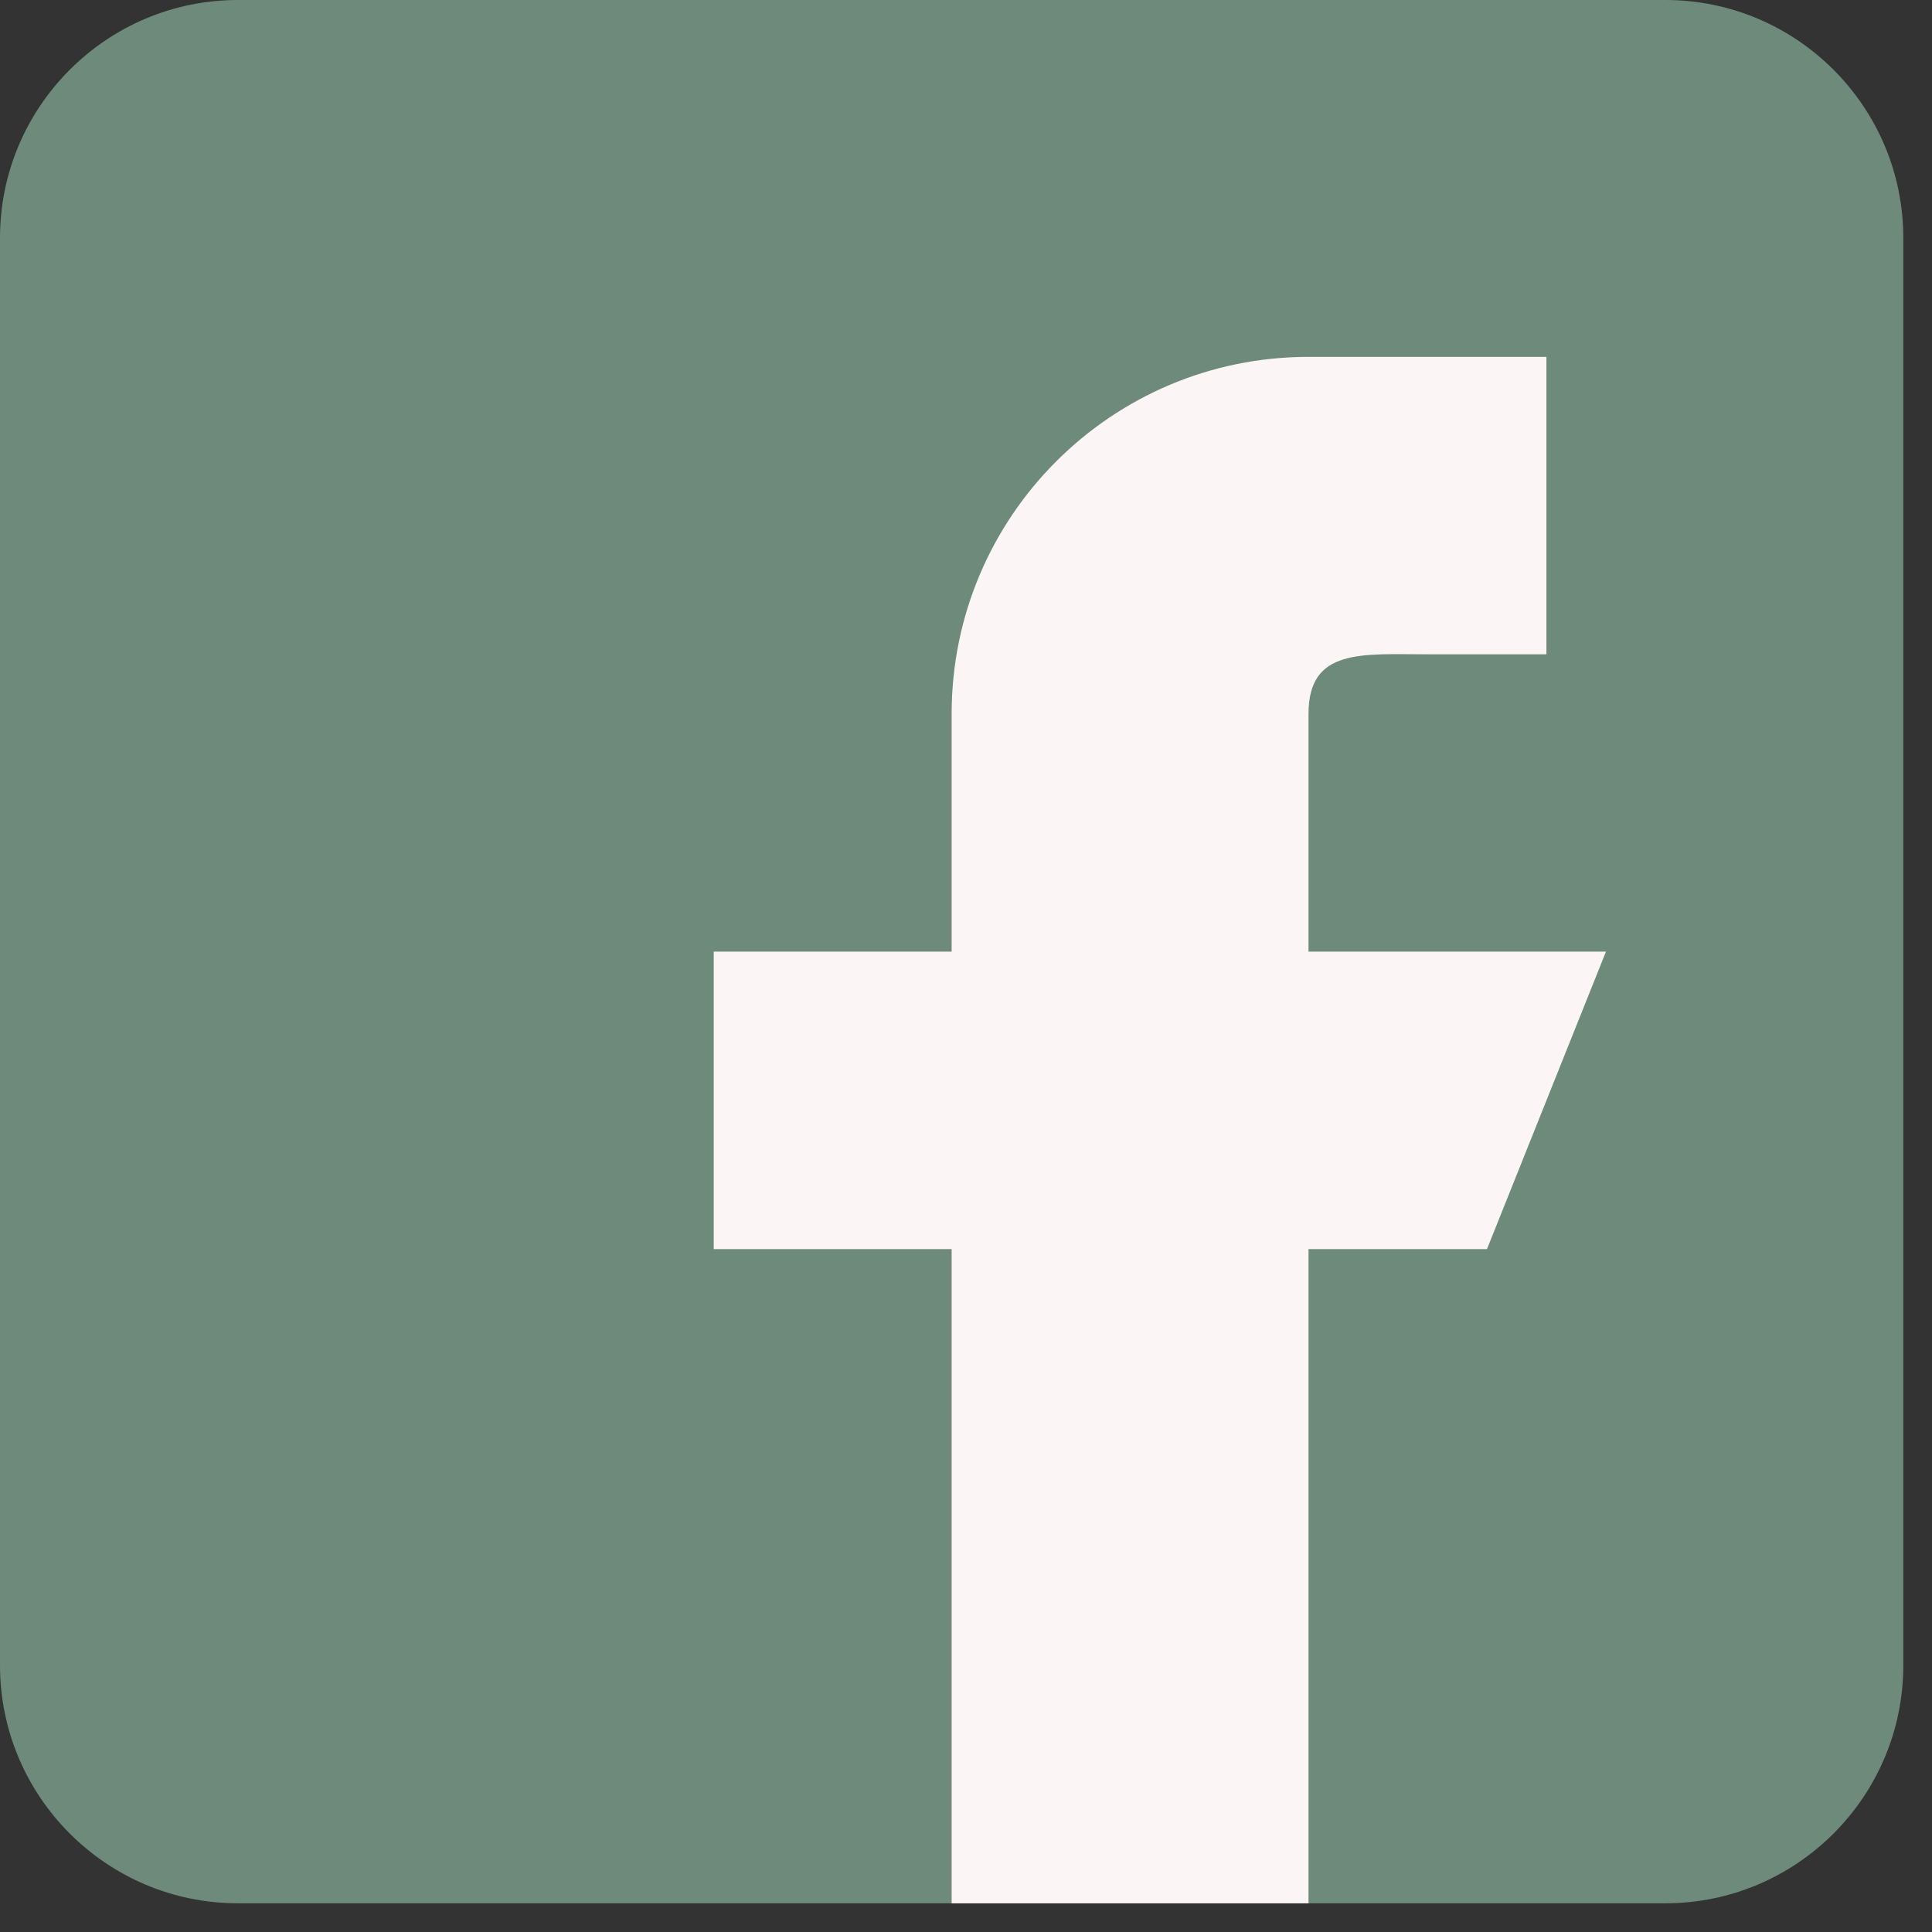
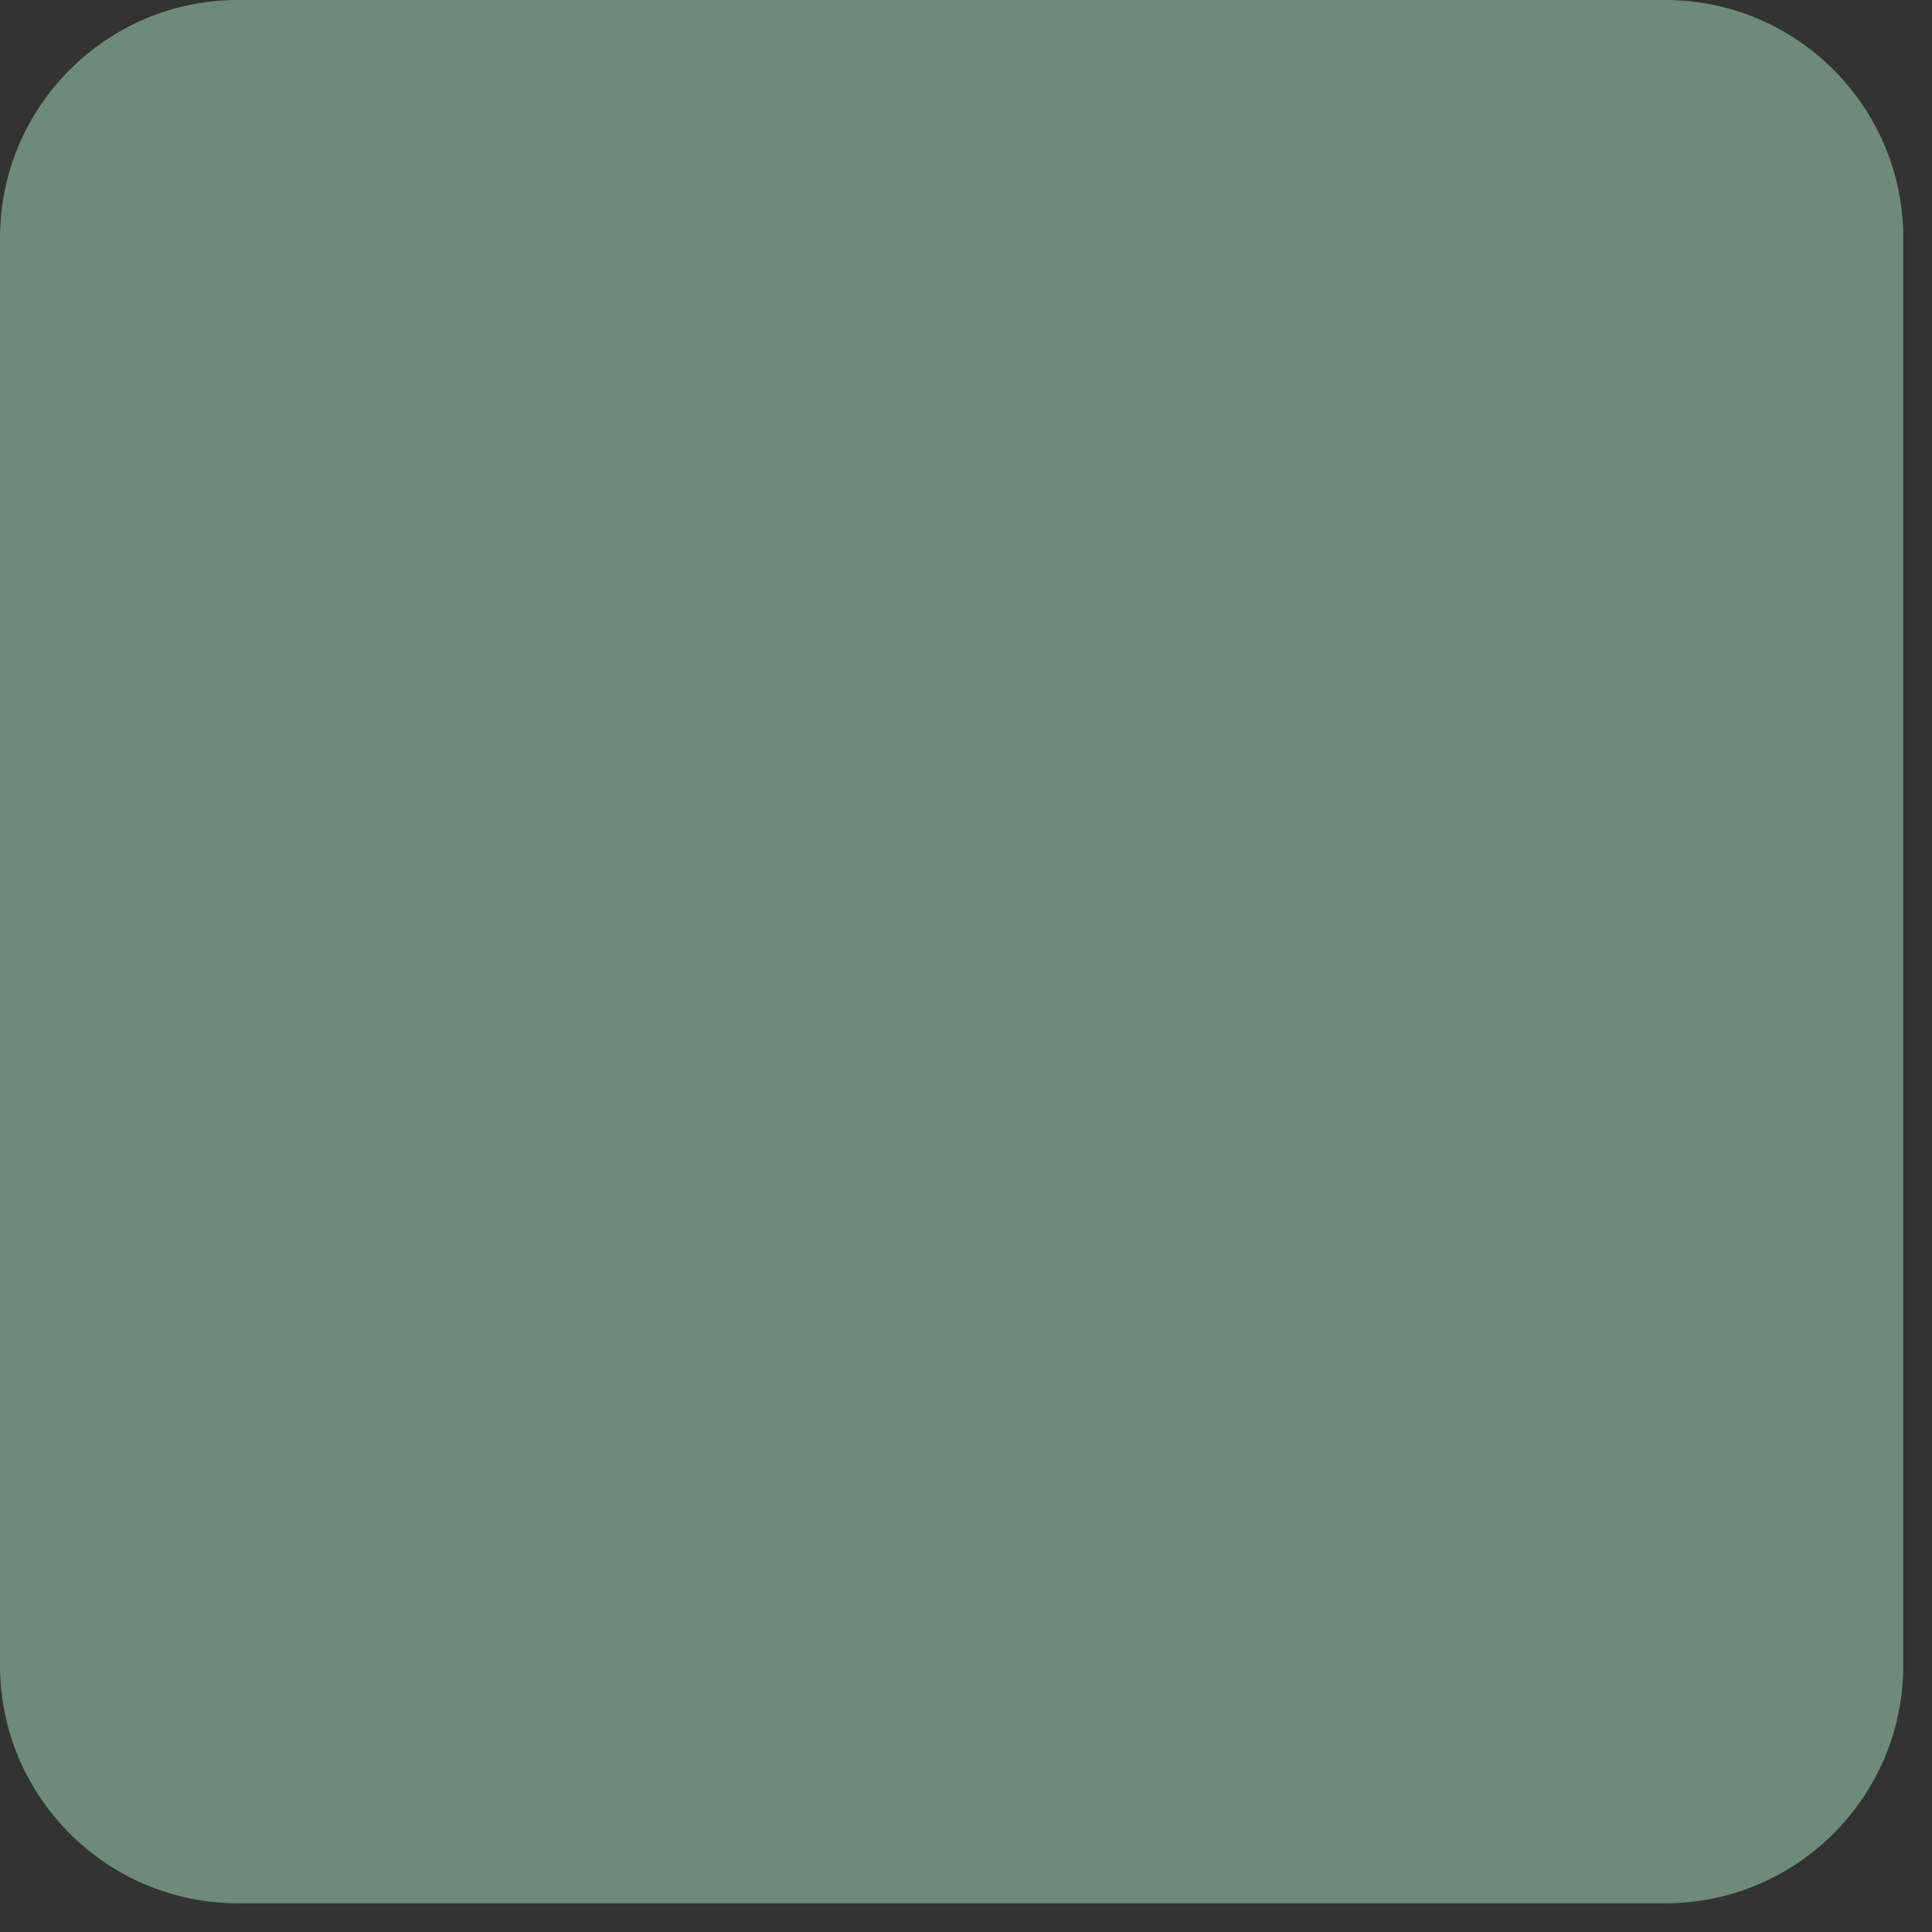
<svg xmlns="http://www.w3.org/2000/svg" width="21" height="21" viewBox="0 0 21 21" fill="none">
  <rect x="0" y="0" width="21" height="21" fill="#333333" stroke="none" />
-   <path d="M18.102 0H2.586C1.16 0 0 1.16 0 2.586V18.102C0 19.528 1.16 20.688 2.586 20.688H18.102C19.528 20.688 20.688 19.528 20.688 18.102V2.586C20.688 1.16 19.528 0 18.102 0Z" fill="#6E8A7B" />
-   <path d="M17.456 10.344H14.223V7.758C14.223 7.044 14.802 7.112 15.516 7.112H16.809V3.879H14.223C12.081 3.879 10.344 5.616 10.344 7.758V10.344H7.758V13.577H10.344V20.688H14.223V13.577H16.163L17.456 10.344Z" fill="#FBF5F5" />
+   <path d="M18.102 0H2.586C1.16 0 0 1.16 0 2.586V18.102C0 19.528 1.16 20.688 2.586 20.688H18.102C19.528 20.688 20.688 19.528 20.688 18.102V2.586C20.688 1.16 19.528 0 18.102 0" fill="#6E8A7B" />
</svg>